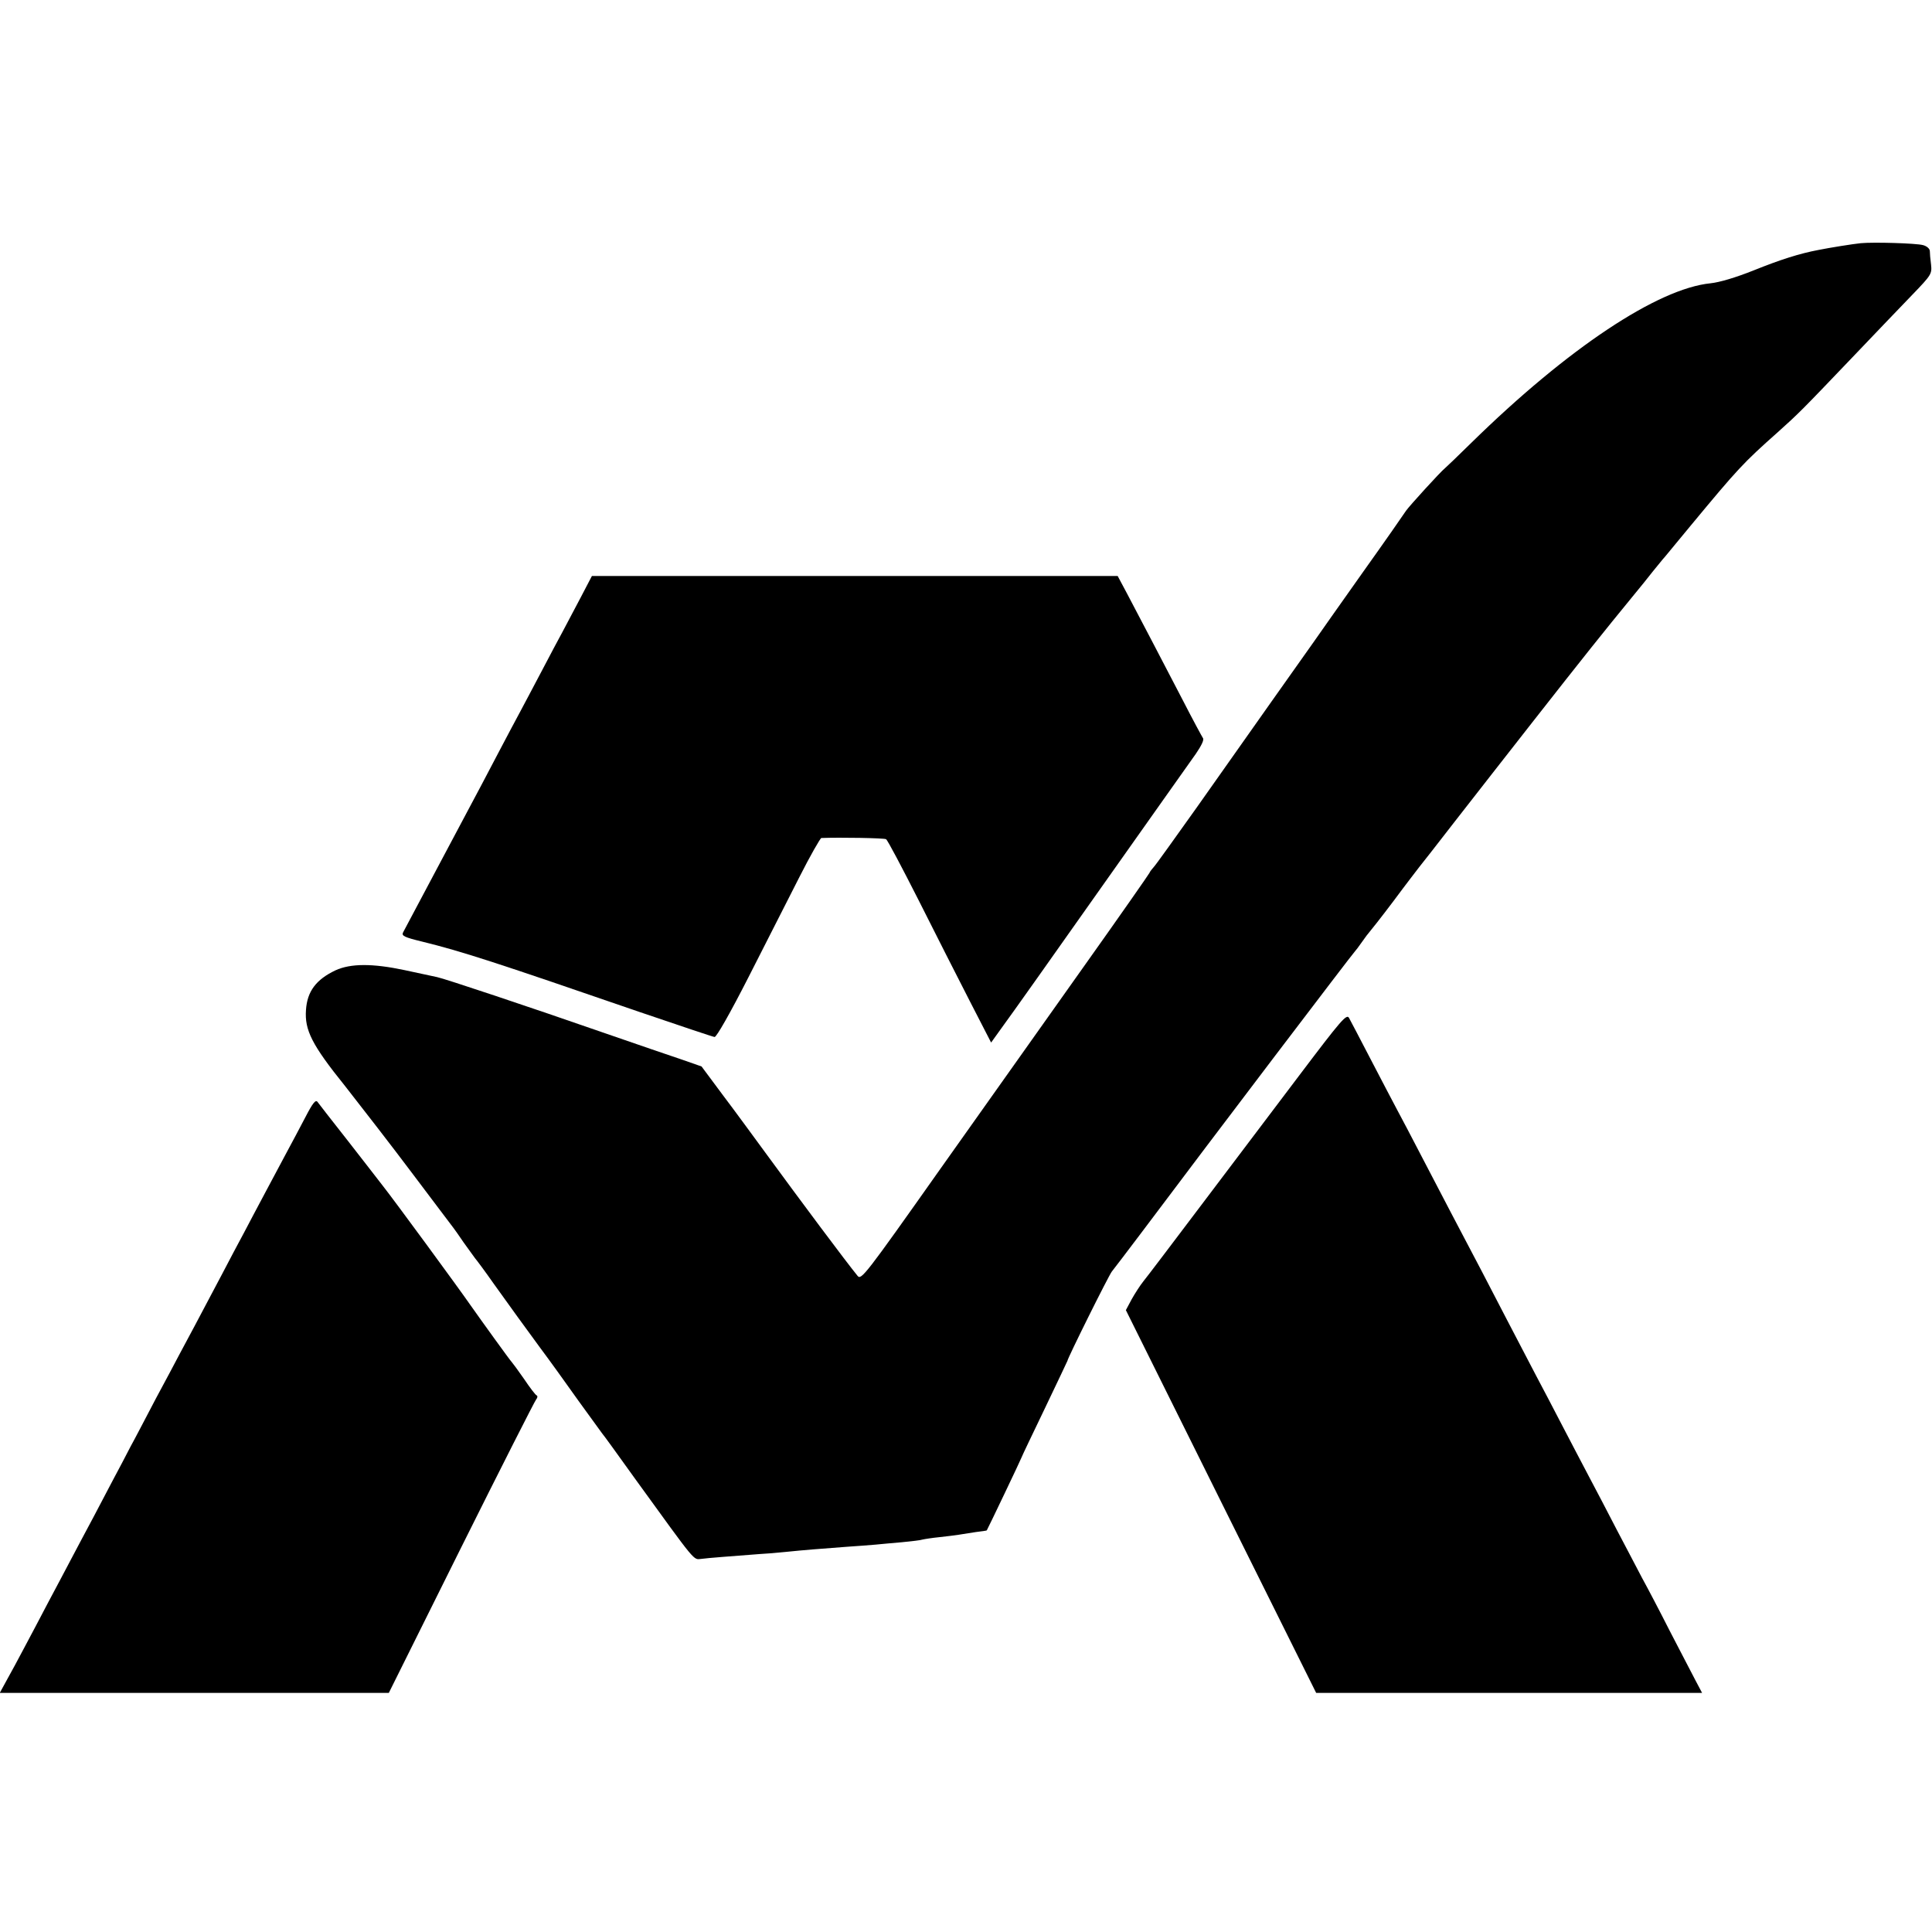
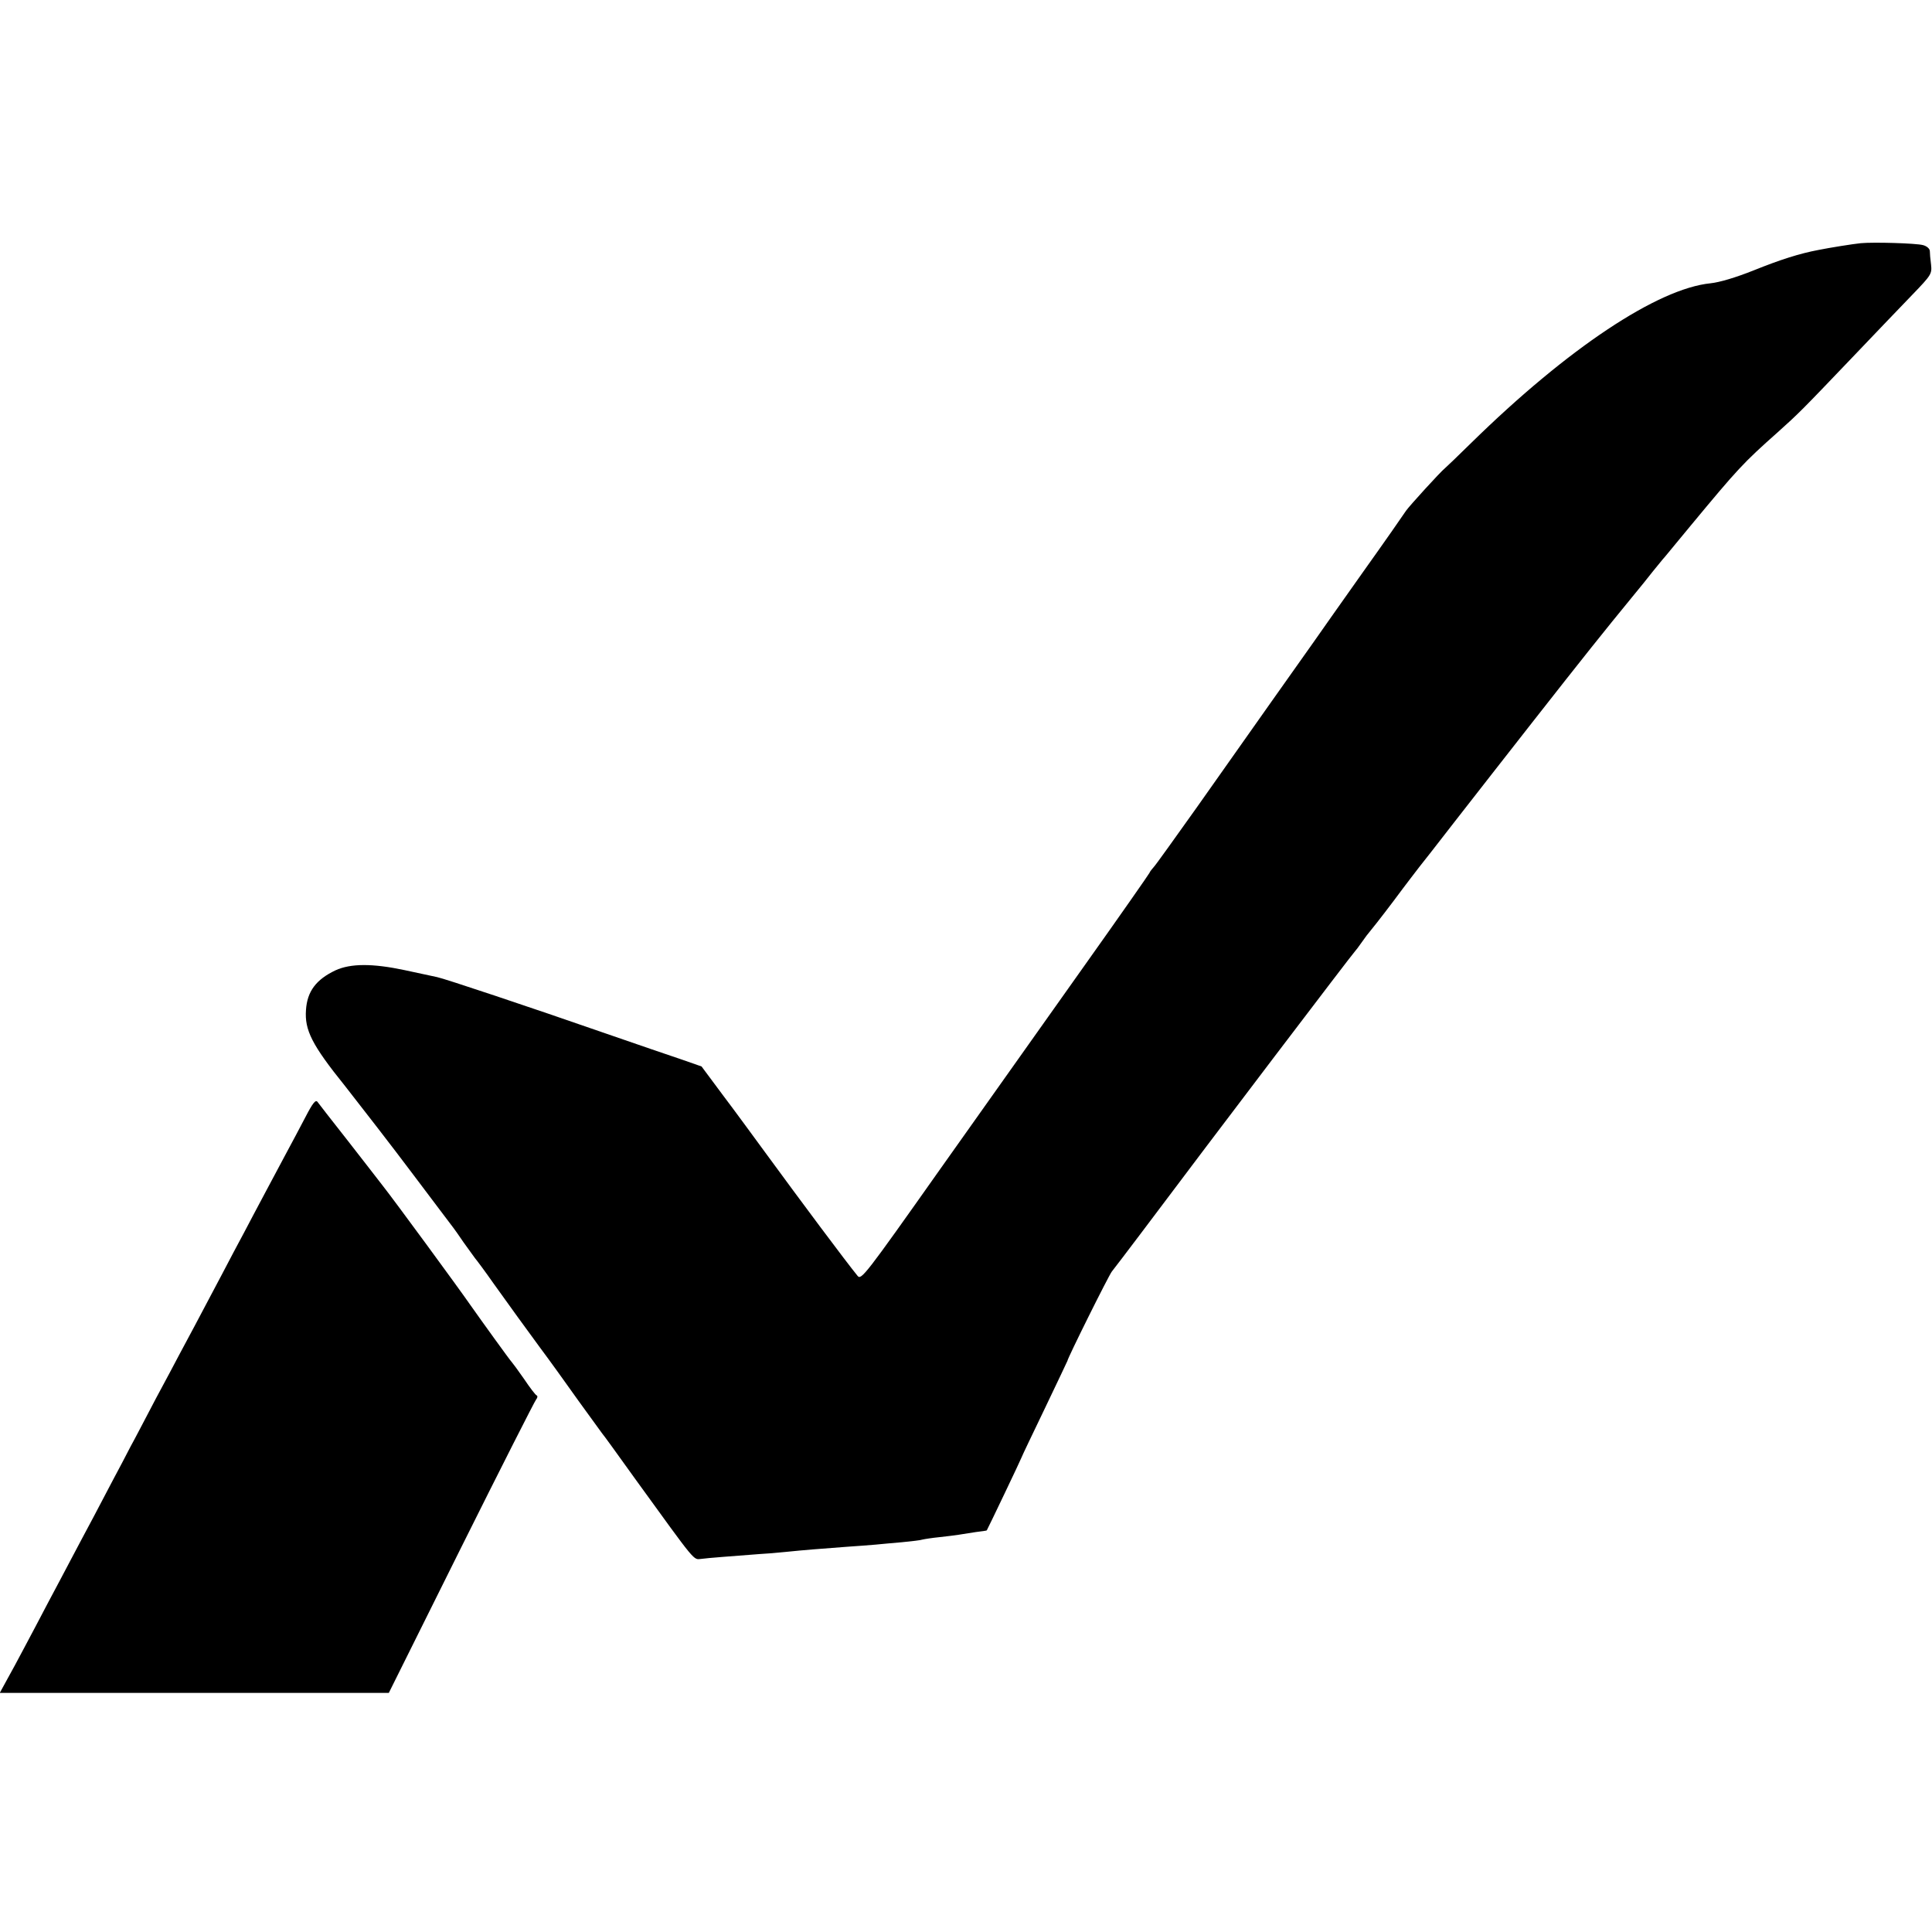
<svg xmlns="http://www.w3.org/2000/svg" version="1.0" width="800pt" height="800pt" viewBox="0 0 800 800" preserveAspectRatio="xMidYMid meet">
  <g transform="translate(0,800) scale(0.1,-0.1)" fill="#000000" stroke="none">
    <path d="M7705 6993 c-31 -3 -131 -19 -175 -28 -80 -15 -160 -41 -267 -84 -75 -30 -142 -50 -180 -54 -219 -22 -591 -269 -990 -660 -57 -56 -106 -103 -110 -106 -17 -13 -149 -158 -161 -176 -7 -11 -87 -126 -179 -255 -91 -129 -182 -257 -201 -285 -19 -27 -99 -140 -177 -250 -78 -110 -216 -306 -307 -435 -92 -129 -173 -243 -182 -252 -9 -10 -16 -20 -16 -22 0 -2 -122 -177 -272 -388 -149 -210 -418 -589 -597 -842 -308 -436 -325 -458 -340 -439 -49 60 -234 308 -381 509 -47 64 -125 171 -175 237 l-90 121 -80 28 c-44 15 -186 63 -315 108 -322 112 -670 228 -700 234 -14 3 -74 16 -135 29 -132 28 -223 28 -286 -1 -80 -38 -117 -87 -122 -164 -6 -83 24 -144 161 -314 69 -88 197 -253 284 -369 87 -115 161 -214 166 -220 4 -5 23 -32 42 -60 19 -27 41 -56 47 -65 7 -8 42 -55 77 -105 89 -124 112 -156 192 -265 39 -52 110 -151 159 -220 50 -69 94 -129 98 -135 5 -5 67 -91 138 -190 255 -352 239 -333 273 -330 28 4 126 11 241 20 22 1 72 5 110 9 78 8 131 12 250 21 44 3 98 7 120 9 22 2 72 7 110 10 39 4 77 8 85 11 8 2 40 7 70 10 30 3 66 8 80 10 14 2 45 7 70 11 25 3 46 6 46 7 3 4 144 299 144 302 0 2 43 92 95 200 52 109 95 199 95 200 0 10 171 354 184 370 9 11 62 81 118 155 312 416 880 1163 888 1170 3 3 17 21 30 40 13 19 27 37 30 40 3 3 49 61 101 130 51 69 100 132 106 140 7 8 73 93 146 187 74 95 146 187 160 205 14 18 87 111 162 207 210 268 302 383 412 517 32 39 72 88 88 109 17 21 35 43 40 49 6 6 30 36 55 66 25 30 53 64 62 75 194 234 216 258 359 385 87 78 98 89 310 311 91 96 203 212 248 259 79 82 81 86 77 125 -3 22 -5 47 -5 56 -1 10 -13 20 -28 24 -29 8 -206 13 -258 8z" />
-     <path d="M2404 5525 c-26 -49 -59 -112 -74 -140 -15 -27 -53 -99 -85 -160 -32 -60 -72 -137 -90 -170 -18 -33 -56 -105 -85 -160 -55 -105 -61 -117 -265 -500 -70 -132 -131 -247 -136 -256 -7 -14 5 -20 79 -38 167 -41 307 -87 902 -292 162 -55 301 -102 309 -103 8 0 63 96 141 249 70 138 164 323 210 413 45 89 87 162 91 162 76 3 261 0 268 -5 6 -3 66 -117 135 -253 68 -136 164 -324 212 -418 l88 -171 51 71 c29 39 211 296 405 571 194 275 371 524 392 554 23 34 35 58 29 65 -4 6 -42 76 -83 156 -89 171 -175 336 -230 440 l-40 75 -1089 0 -1088 0 -47 -90z" />
-     <path d="M5380 3547 c-107 -142 -291 -385 -408 -540 -117 -155 -223 -295 -237 -312 -13 -16 -35 -50 -49 -75 l-24 -45 394 -793 394 -792 799 0 799 0 -28 53 c-15 28 -62 120 -105 202 -42 83 -94 182 -115 220 -20 39 -68 129 -105 200 -37 72 -89 171 -115 220 -26 50 -76 144 -110 210 -34 66 -84 161 -110 210 -26 50 -80 153 -120 230 -70 136 -132 254 -230 440 -26 50 -80 153 -120 230 -40 77 -87 167 -105 200 -18 33 -67 128 -110 210 -43 83 -83 159 -89 170 -10 18 -33 -9 -206 -238z" />
    <path d="M1264 3373 c-22 -43 -57 -107 -76 -143 -19 -36 -59 -110 -88 -165 -29 -55 -70 -131 -90 -170 -21 -38 -61 -115 -90 -170 -95 -180 -153 -289 -178 -335 -13 -25 -56 -106 -96 -180 -39 -74 -86 -165 -106 -201 -19 -37 -51 -98 -71 -135 -20 -38 -57 -108 -82 -156 -26 -49 -68 -127 -93 -175 -26 -49 -69 -131 -97 -183 -27 -52 -70 -133 -95 -180 -25 -47 -58 -109 -74 -137 l-29 -53 805 0 806 0 299 601 c165 331 305 607 311 614 6 7 7 15 2 17 -4 1 -28 32 -52 68 -25 36 -48 67 -51 70 -5 4 -129 176 -169 233 -52 75 -319 439 -365 497 -16 21 -41 53 -55 71 -35 46 -146 187 -178 228 -15 19 -32 41 -37 48 -8 11 -20 -4 -51 -64z" />
  </g>
</svg>